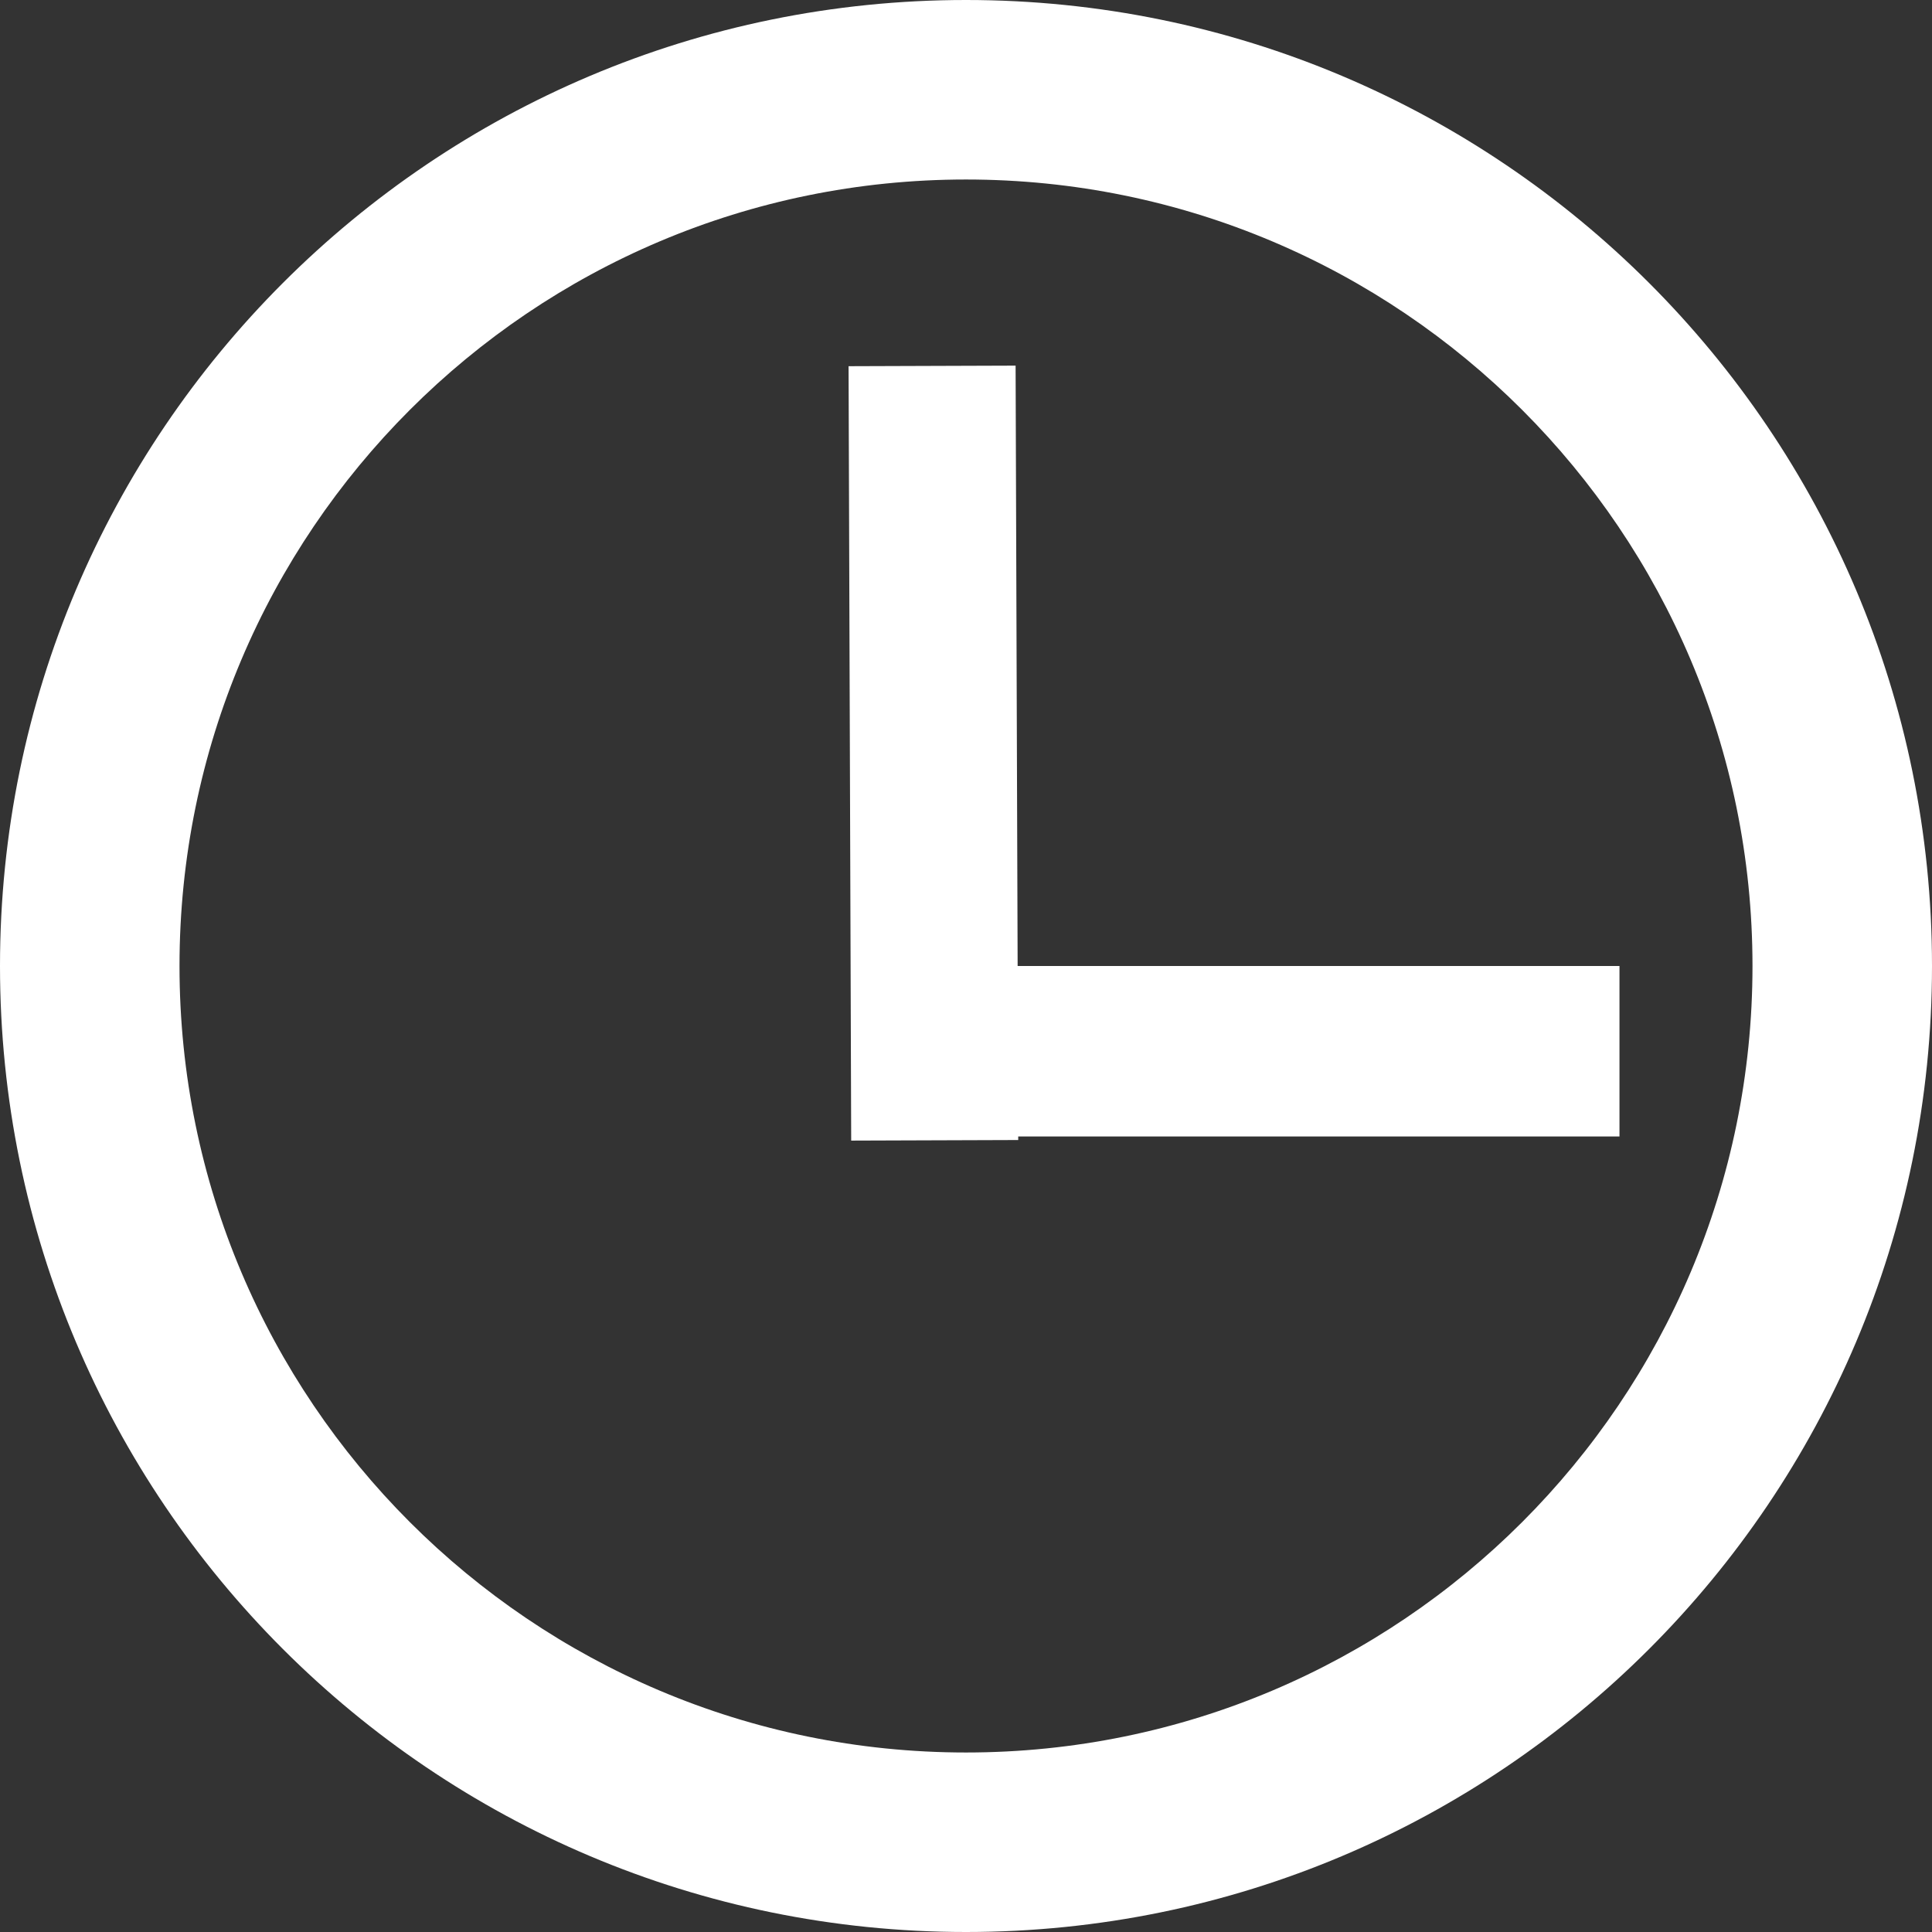
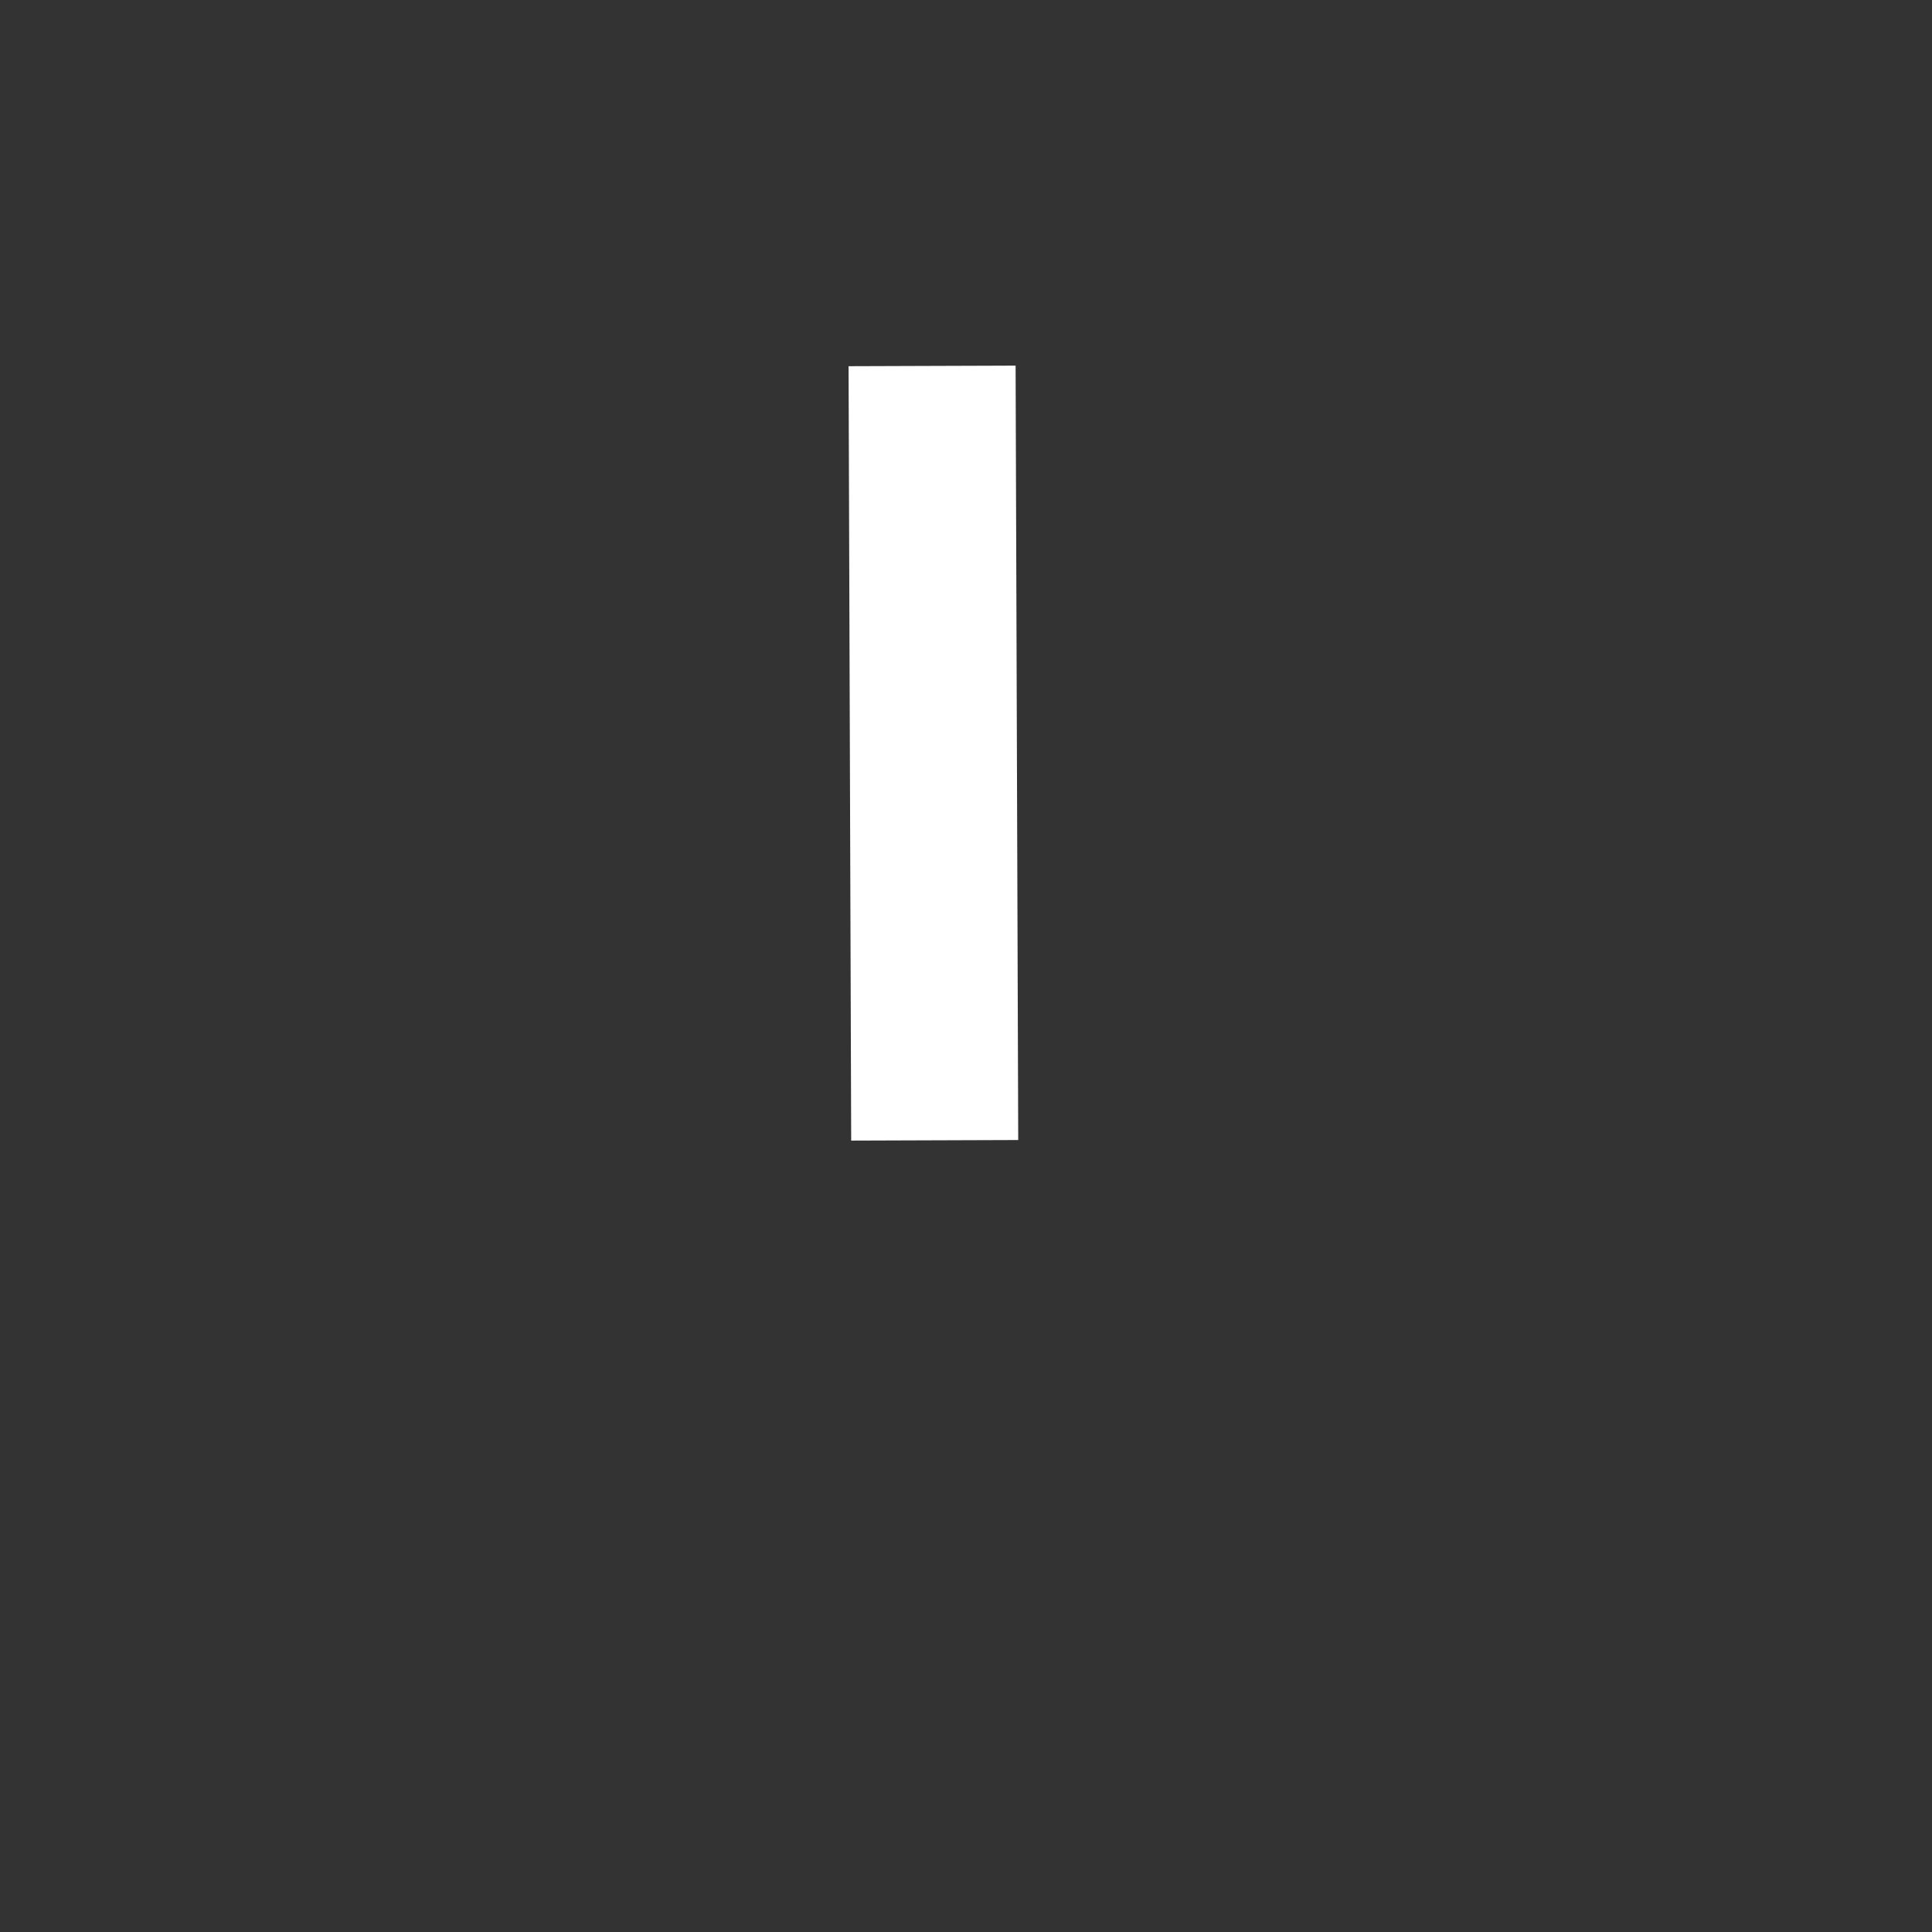
<svg xmlns="http://www.w3.org/2000/svg" width="46" height="46" viewBox="0 0 46 46" fill="none">
  <rect x="0" y="0" width="46" height="46" fill="#333333" stroke="none" />
-   <path d="M46 23C46 35.703 35.703 46 23 46C10.297 46 0 35.703 0 23C0 10.297 10.297 0 23 0C35.703 0 46 10.297 46 23ZM4.274 23C4.274 33.342 12.658 41.726 23 41.726C33.342 41.726 41.726 33.342 41.726 23C41.726 12.658 33.342 4.274 23 4.274C12.658 4.274 4.274 12.658 4.274 23Z" fill="white" />
  <rect x="20.204" y="8.719" width="3.977" height="18.438" transform="rotate(-0.194 20.204 8.719)" fill="white" />
-   <rect x="20.294" y="27.059" width="4.059" height="18.265" transform="rotate(-90 20.294 27.059)" fill="white" />
</svg>